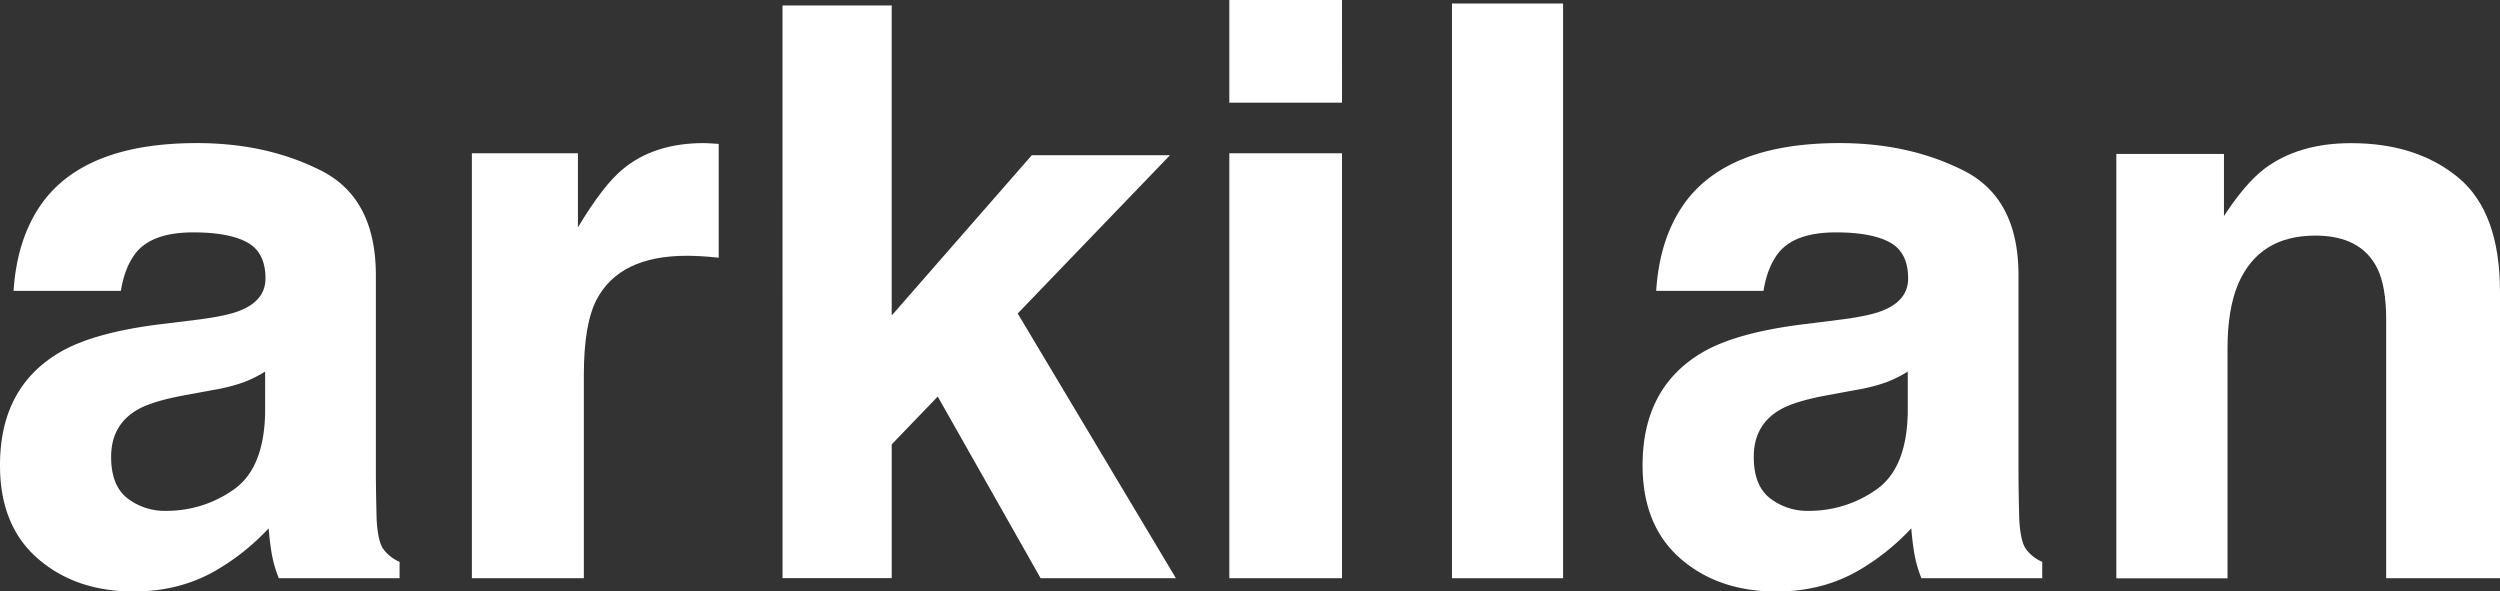
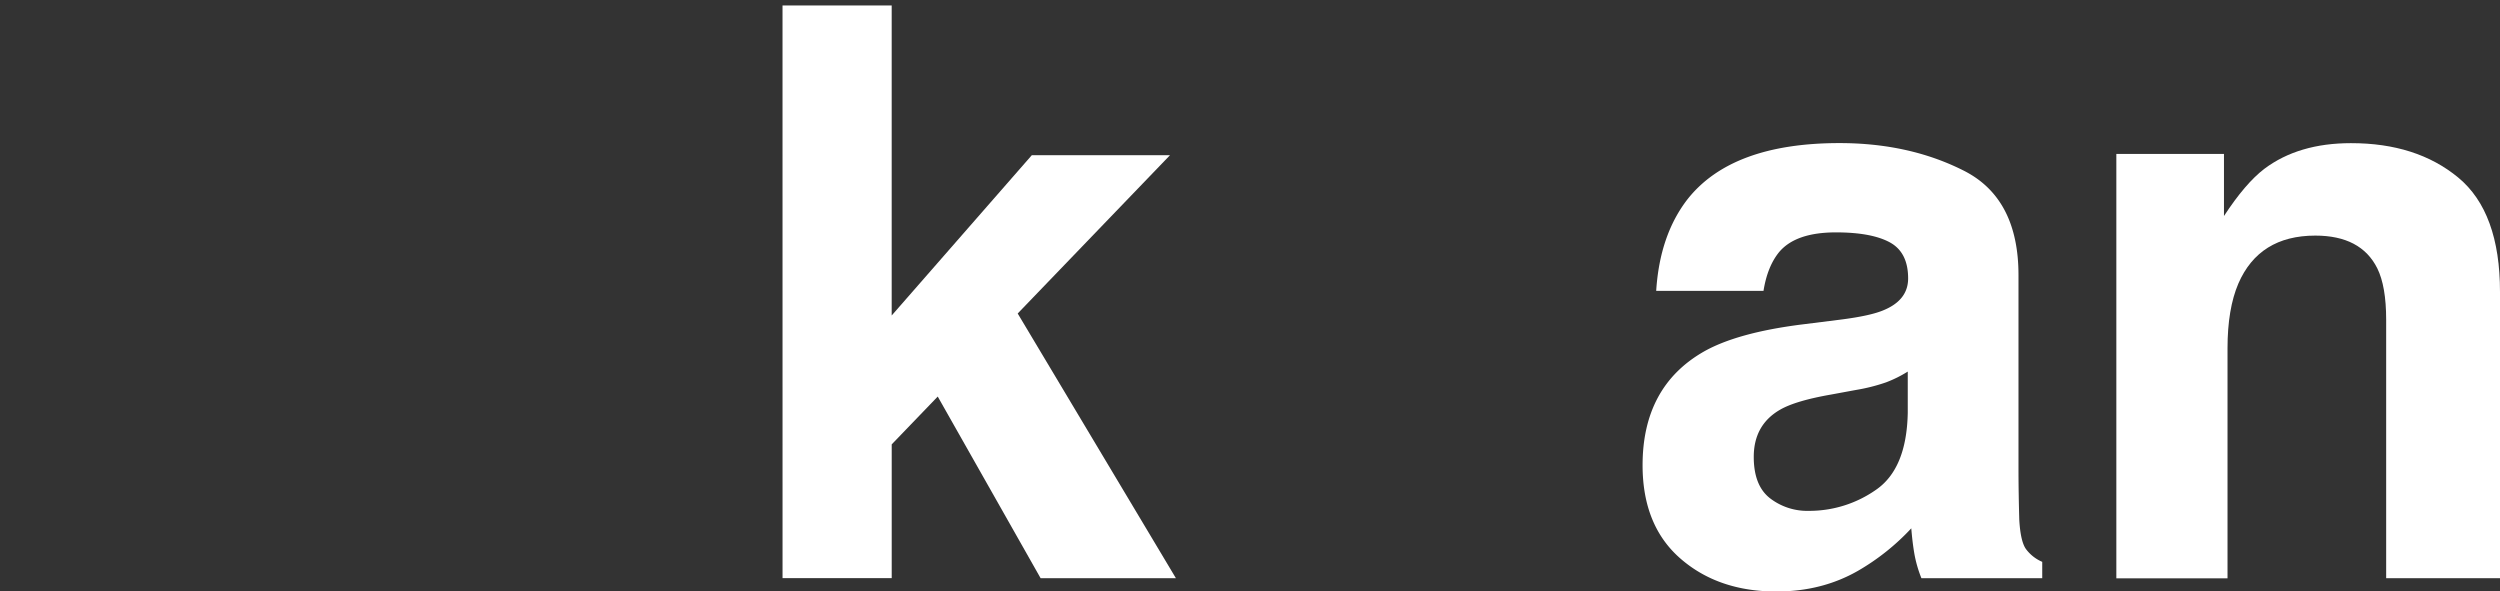
<svg xmlns="http://www.w3.org/2000/svg" viewBox="0 0 1071.73 253.56">
  <rect x="0" y="0" width="1071.73" height="253.56" fill="#333333" stroke="none" />
  <defs>
    <style>.cls-1{fill:#fff;}</style>
  </defs>
  <g id="Capa_2" data-name="Capa 2">
    <g id="Capa_1-2" data-name="Capa 1">
-       <path class="cls-1" d="M84.53,137.06q13.31-1.67,19-4.18,10.28-4.35,10.28-13.54,0-11.19-7.88-15.46T82.82,99.62q-17.11,0-24.23,8.36-5.09,6.18-6.77,16.71h-46Q7.37,100.8,19.28,85.41q19-24.06,65.13-24.07,30.06,0,53.39,11.87T161.13,118v83.58q0,8.68.33,21.06.51,9.36,2.84,12.7a17.08,17.08,0,0,0,7,5.52v7H119.51a53.11,53.11,0,0,1-3-10.37q-.84-4.84-1.34-11A98.2,98.2,0,0,1,92.3,244.7q-15.47,8.87-35,8.86-24.88,0-41.11-14.12T0,199.4q0-33.59,26.1-48.64,14.31-8.17,42.1-11.7Zm29.13,22.23a52.31,52.31,0,0,1-9.24,4.6,78,78,0,0,1-12.79,3.25l-10.84,2q-15.26,2.67-21.9,6.52-11.25,6.51-11.25,20.22,0,12.21,6.87,17.64A26.12,26.12,0,0,0,71.23,219a49.8,49.8,0,0,0,28.77-9q13.14-9,13.66-32.92Z" />
-       <path class="cls-1" d="M304,61.43c.61,0,2,.14,4.1.25v48.8q-4.51-.49-8-.67c-2.34-.11-4.24-.16-5.69-.16q-28.74,0-38.61,18.72-5.52,10.53-5.51,32.42v87.09h-48V65.69h45.46V97.45q11-18.23,19.22-24.91,13.36-11.19,34.77-11.2Q303,61.34,304,61.43Z" />
      <path class="cls-1" d="M335.46,2.34h46.8V135.25l60.08-68.73h59.24l-65.3,67.87,67.83,113.49h-58L402,170l-19.73,20.5v57.34h-46.8Z" />
-       <path class="cls-1" d="M575.31,44H527V0h48.3ZM527,65.69h48.3V247.88H527Z" />
-       <path class="cls-1" d="M670.08,247.88H622.45V1.5h47.63Z" />
      <path class="cls-1" d="M788.71,137.06q13.31-1.67,19-4.18Q818,128.53,818,119.34q0-11.19-7.88-15.46T787,99.62q-17.12,0-24.23,8.36-5.09,6.18-6.77,16.71H710q1.51-23.89,13.43-39.28,19-24.06,65.14-24.07,30,0,53.38,11.87T865.31,118v83.58q0,8.68.33,21.06c.34,6.24,1.28,10.47,2.85,12.7a17,17,0,0,0,7,5.52v7H823.69a53.11,53.11,0,0,1-3-10.37q-.84-4.84-1.34-11a98.2,98.2,0,0,1-22.86,18.22q-15.47,8.87-35,8.86-24.88,0-41.1-14.12t-16.23-40q0-33.59,26.1-48.64,14.31-8.17,42.1-11.7Zm29.13,22.23a52.31,52.31,0,0,1-9.24,4.6,77.76,77.76,0,0,1-12.79,3.25l-10.84,2q-15.26,2.67-21.9,6.52-11.25,6.51-11.25,20.22,0,12.21,6.87,17.64A26.14,26.14,0,0,0,775.41,219a49.78,49.78,0,0,0,28.77-9q13.16-9,13.66-32.92Z" />
      <path class="cls-1" d="M1053.84,76.13q17.9,14.81,17.89,49.06V247.88h-48.8V137.06q0-14.37-3.82-22.06-7-14-26.54-14-24.08,0-33,20.55-4.65,10.87-4.65,27.75v98.62H907.26V66H953.4V92.6q9.15-14,17.31-20.23,14.64-11,37.11-11Q1035.95,61.34,1053.84,76.13Z" />
    </g>
  </g>
</svg>